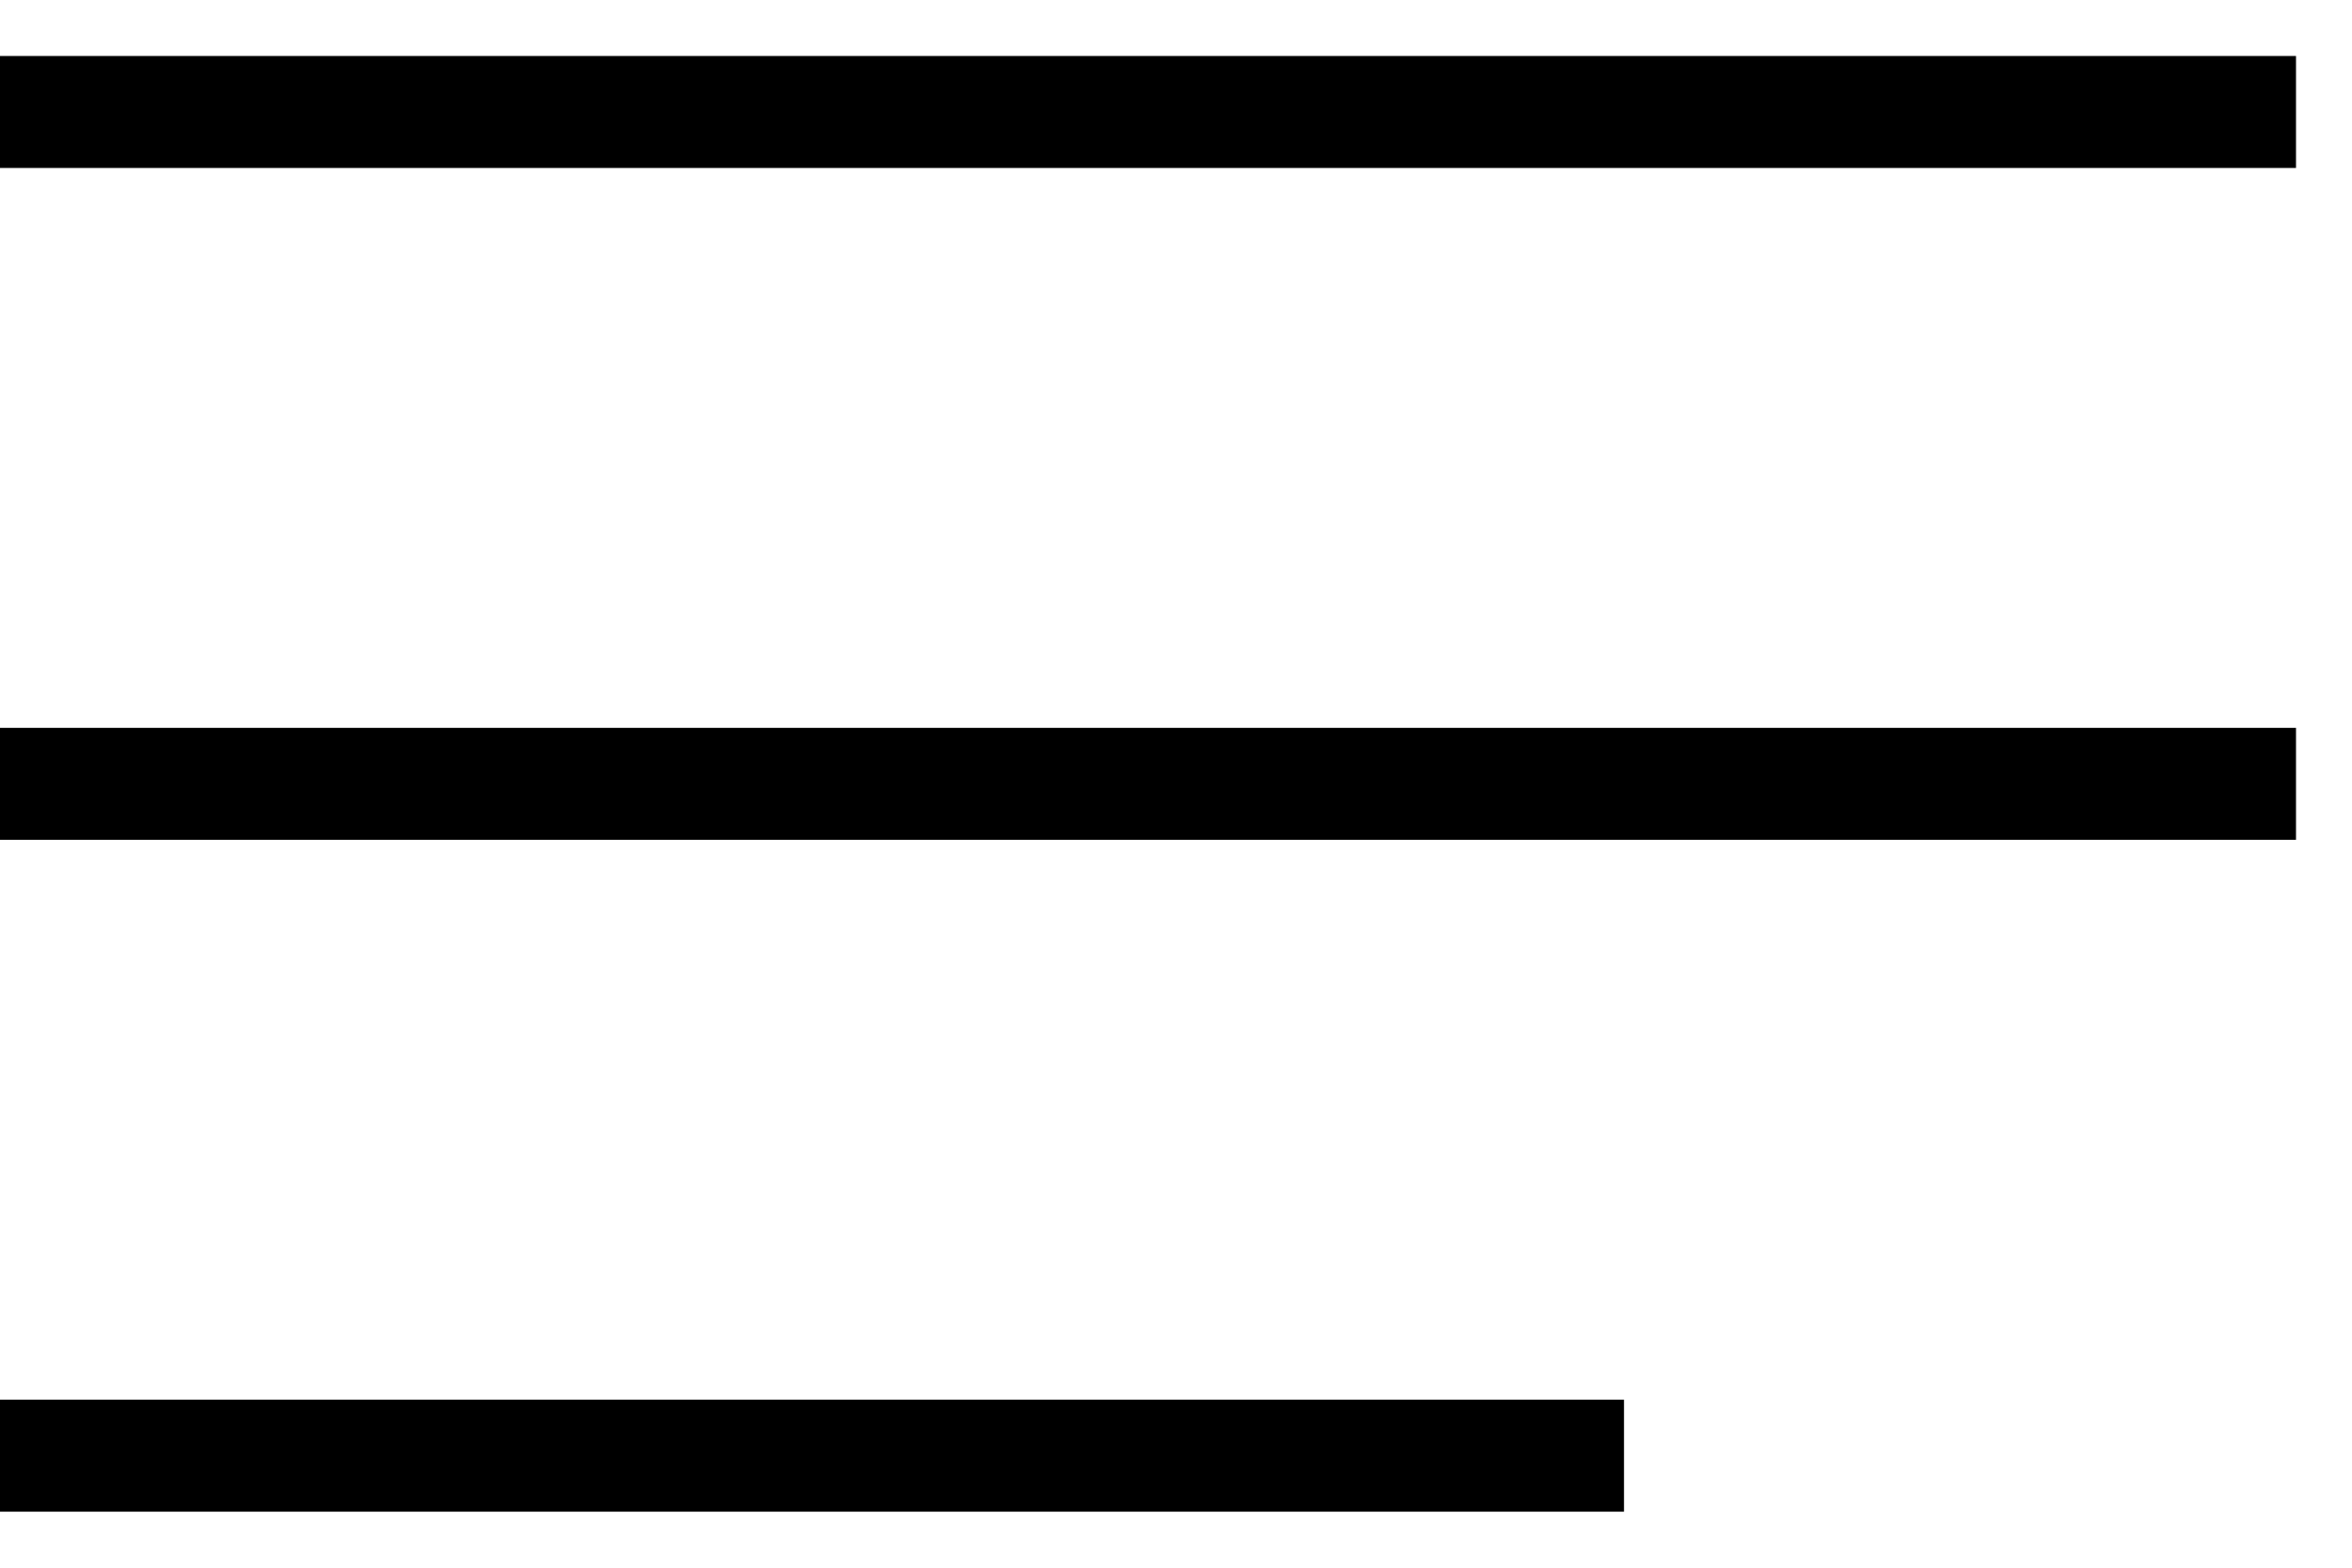
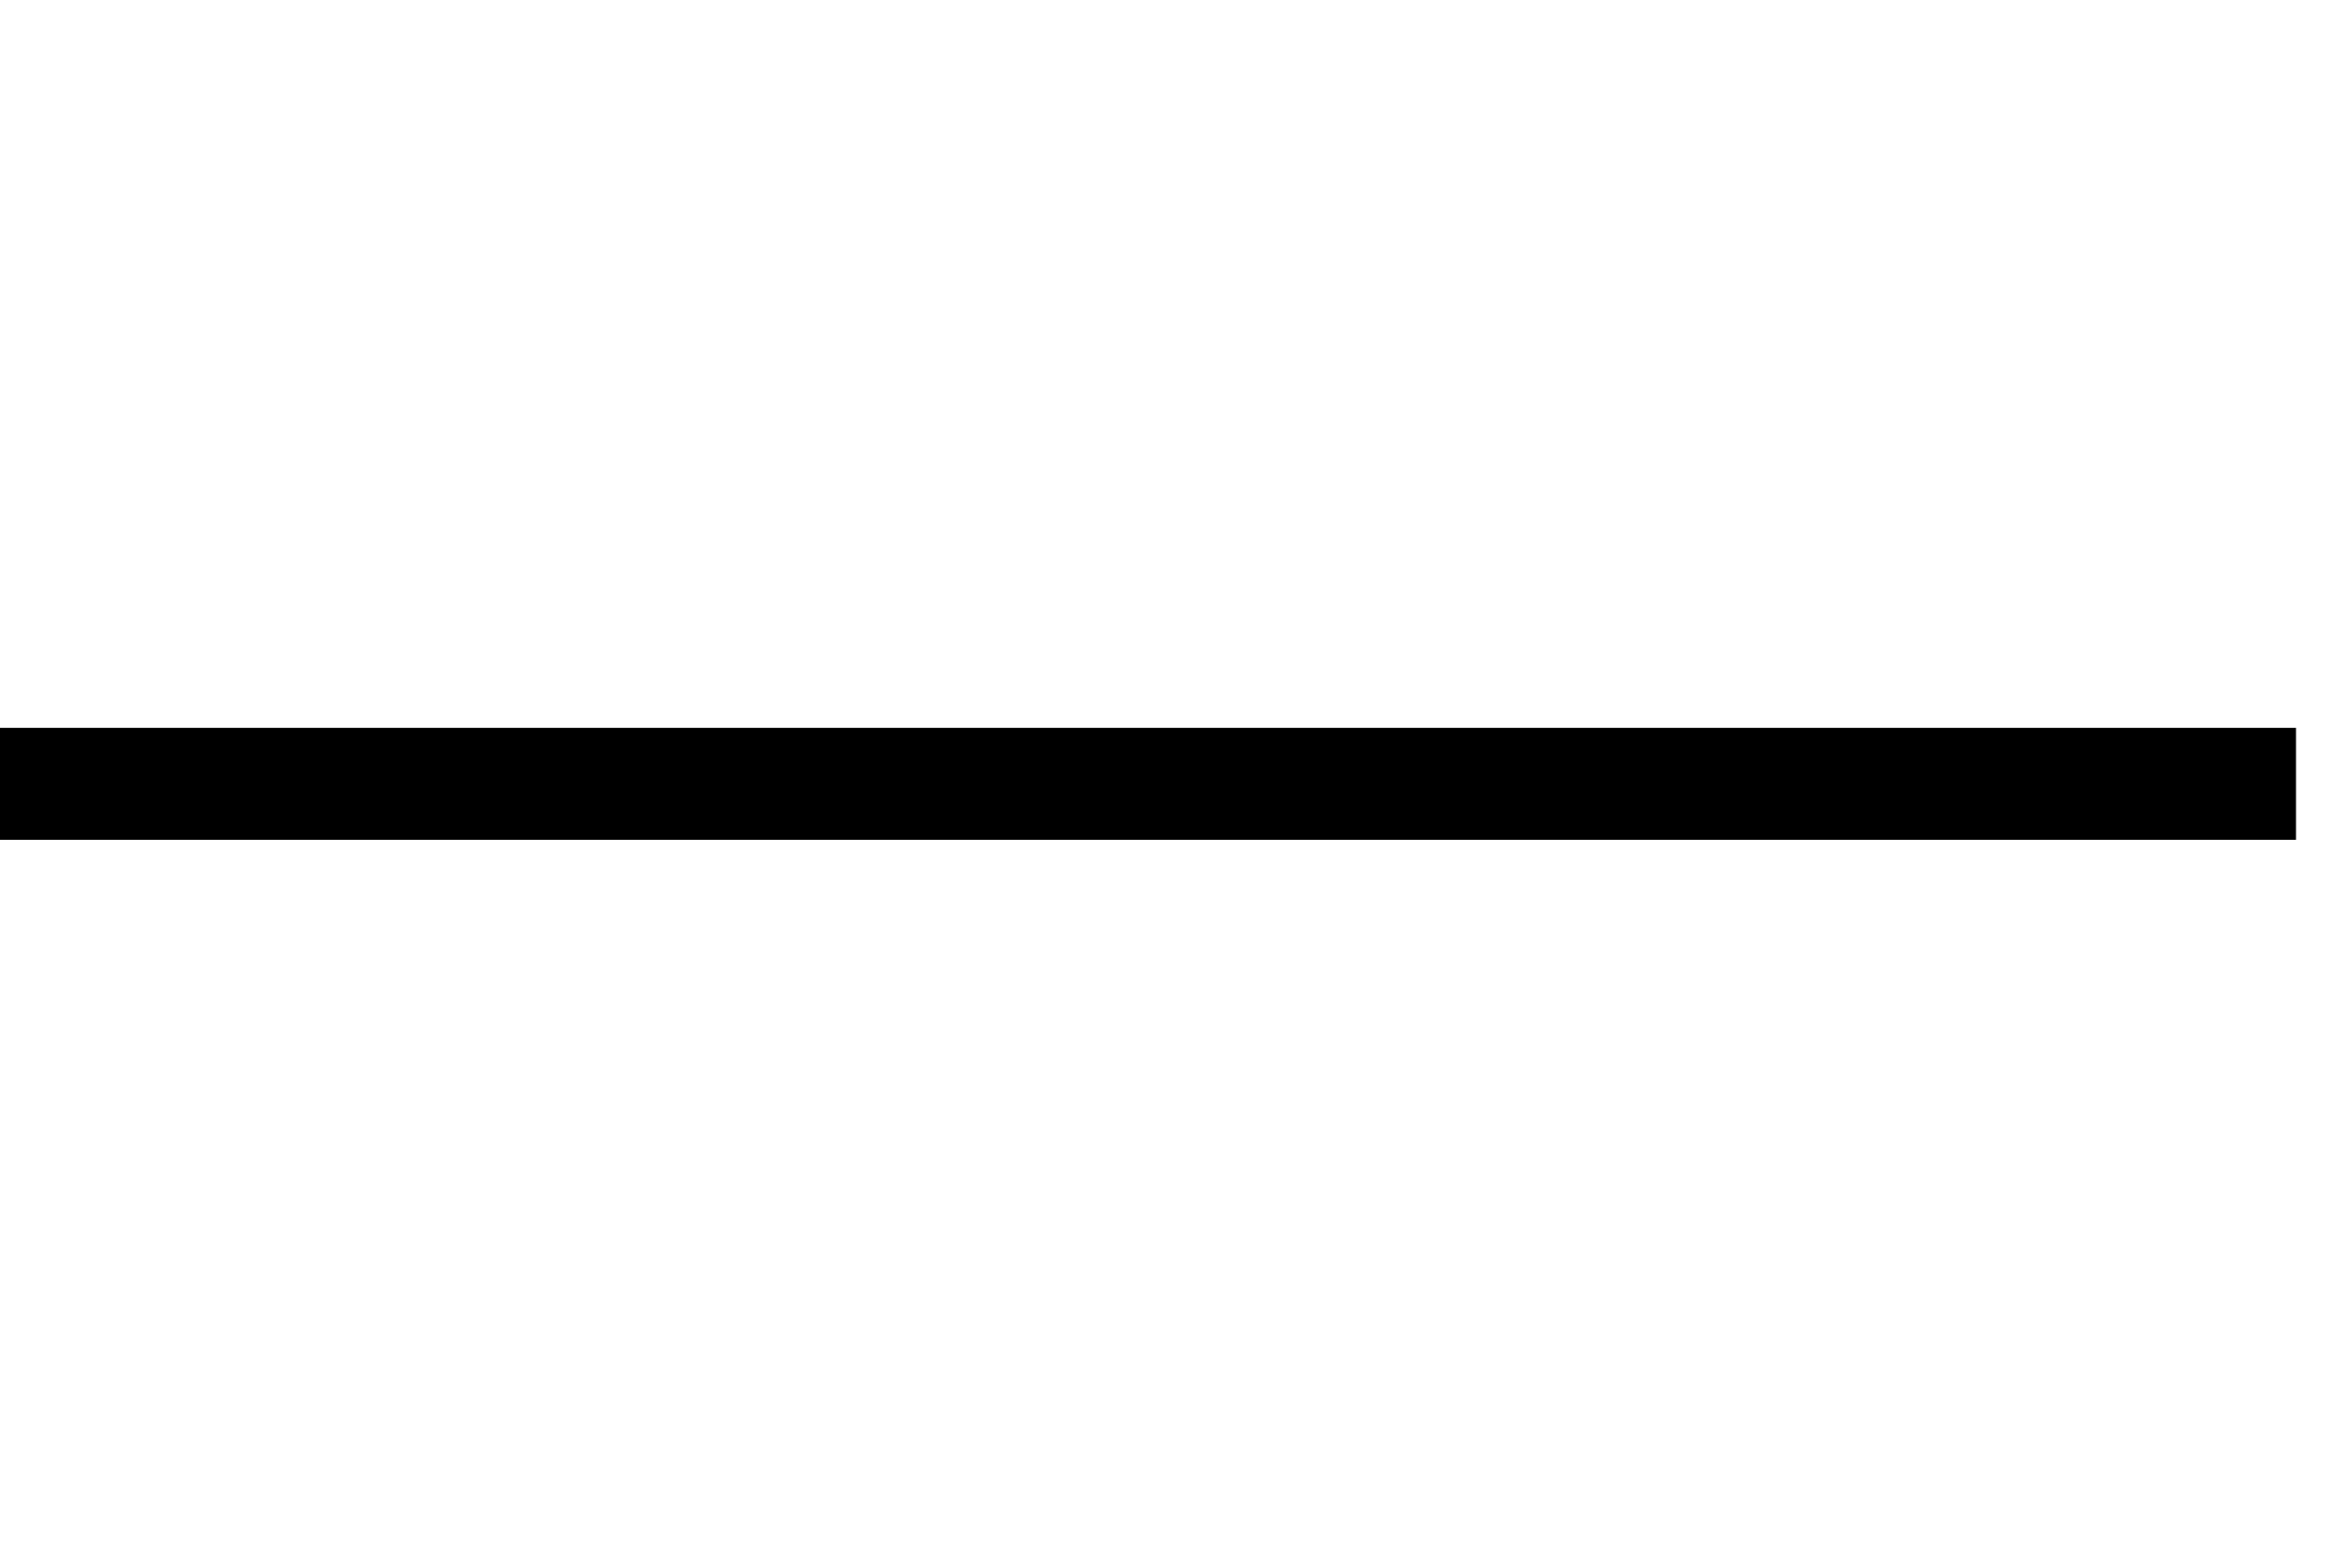
<svg xmlns="http://www.w3.org/2000/svg" width="21" height="14" viewBox="0 0 21 14" fill="none">
-   <path d="M0 1H20.5" stroke="black" />
  <path d="M0 7H20.5" stroke="black" />
-   <path d="M0 13H14.5" stroke="black" />
</svg>